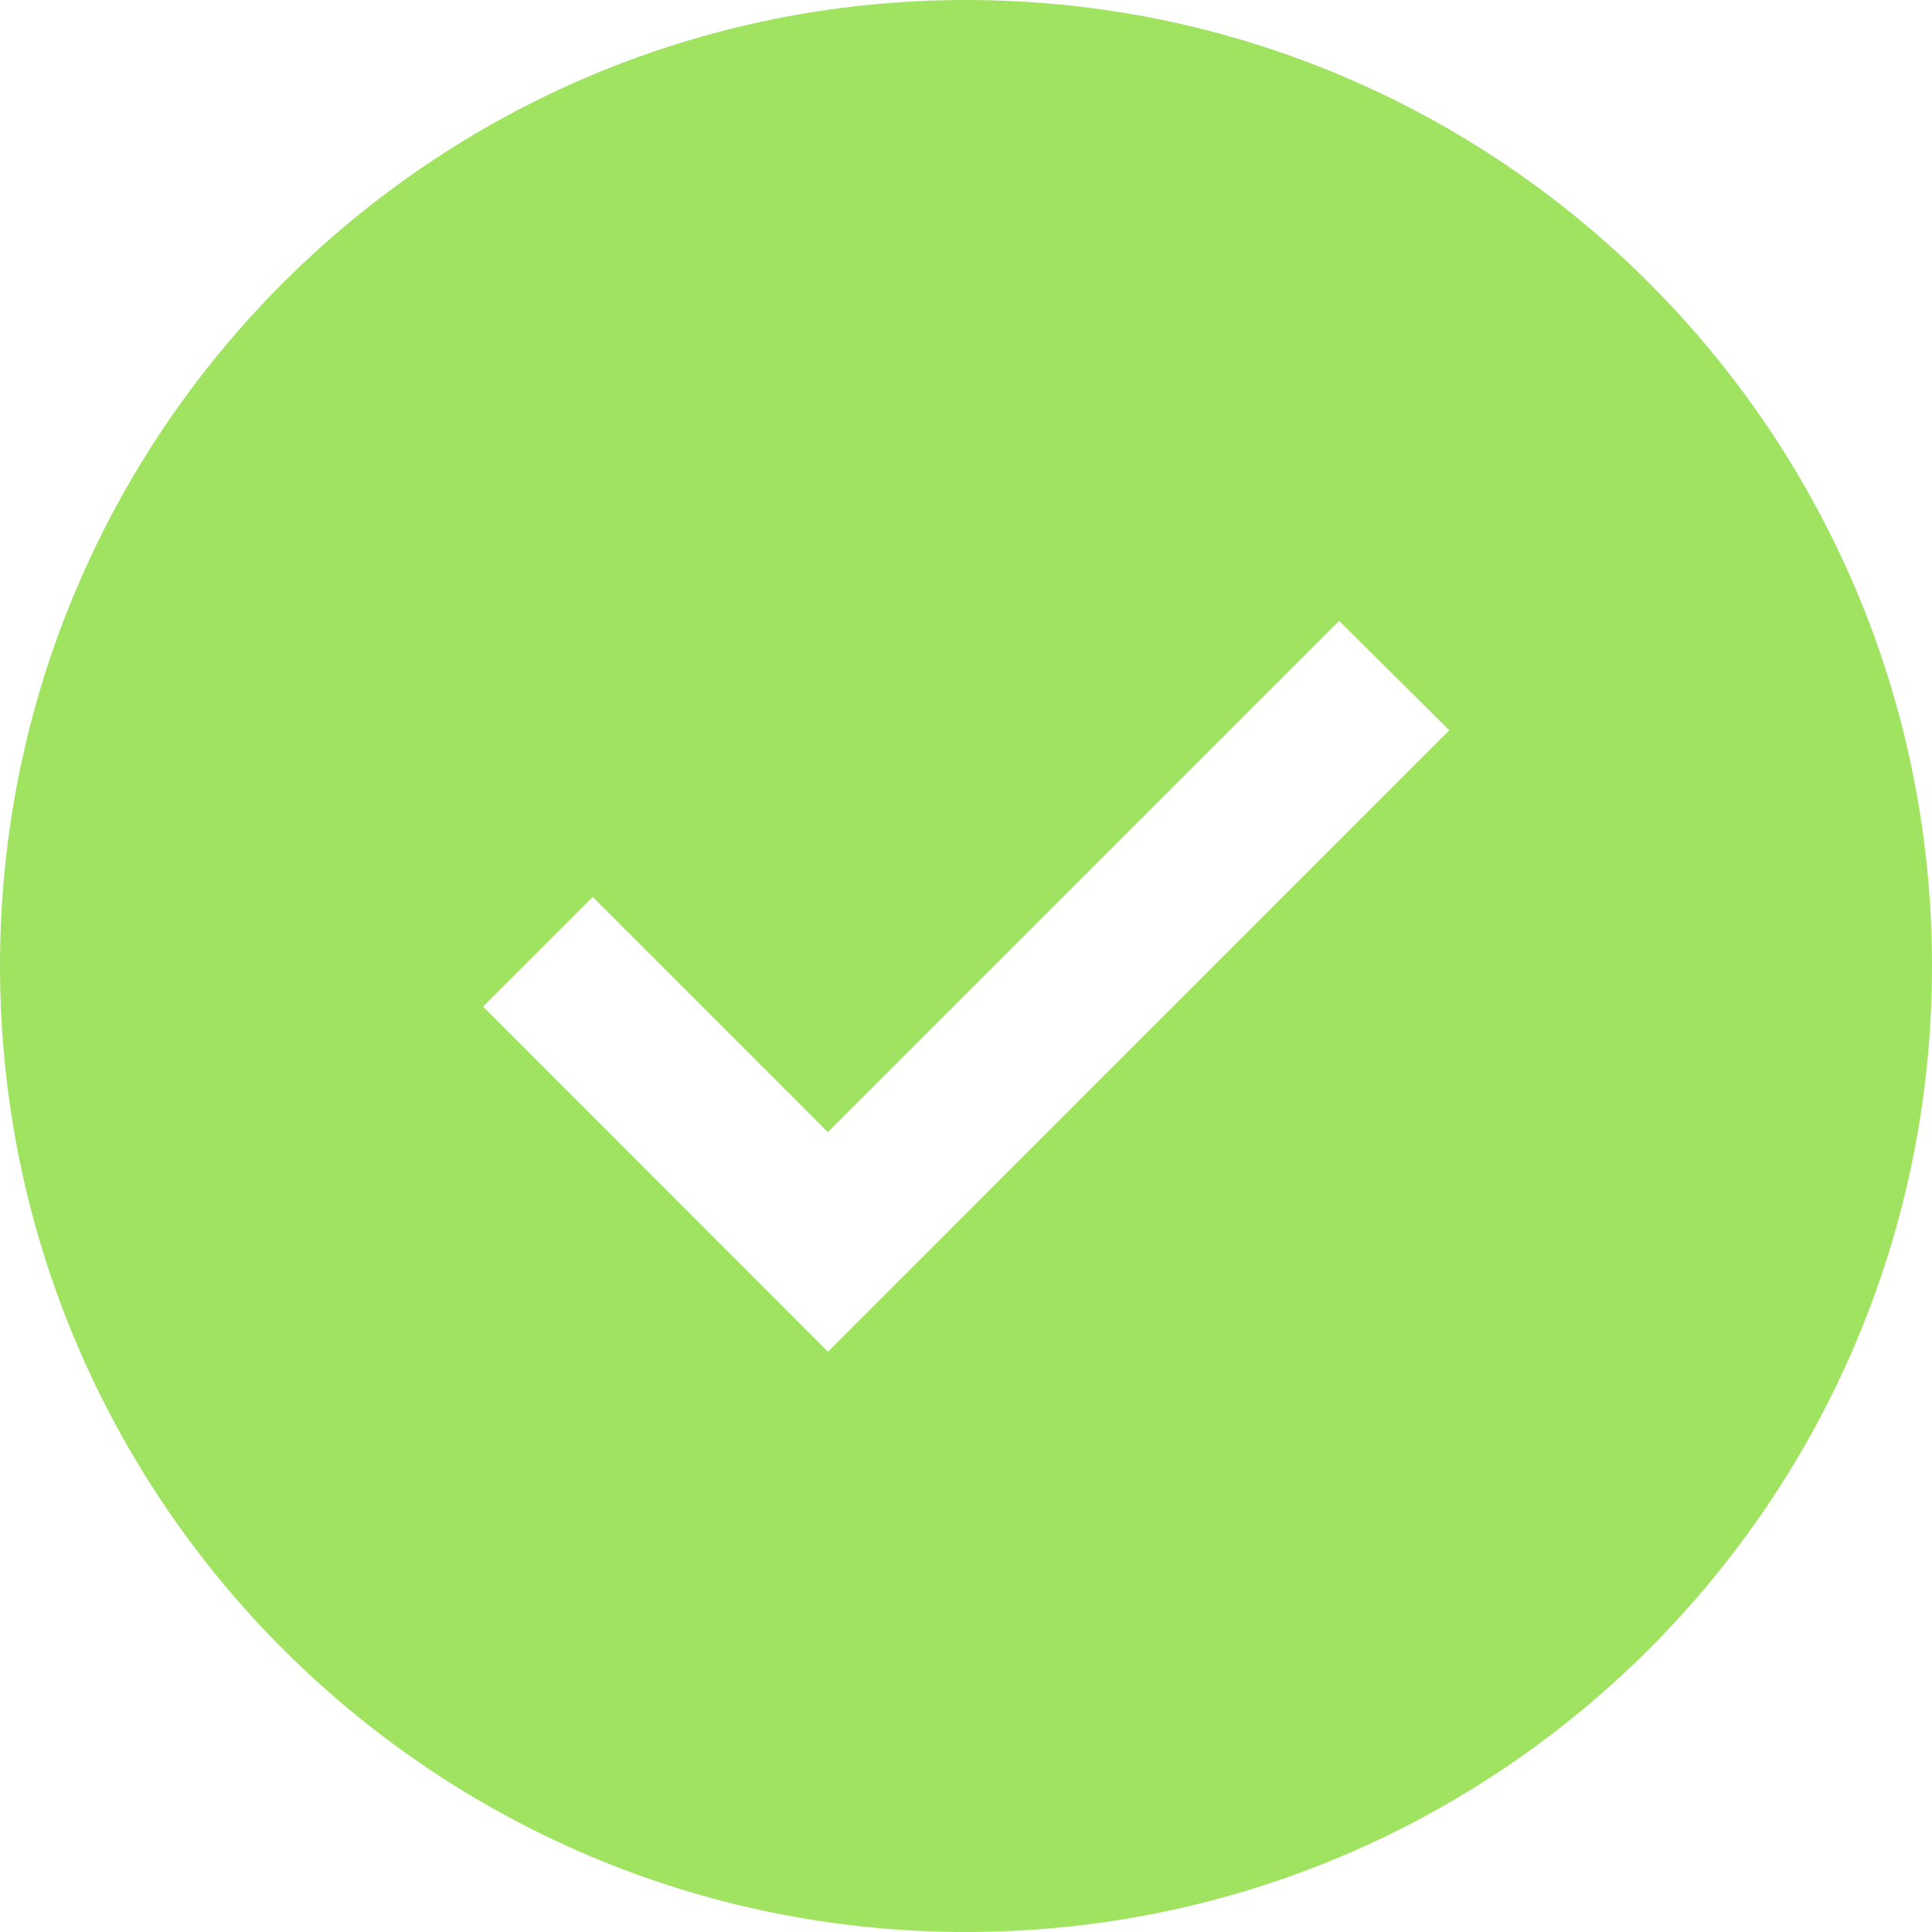
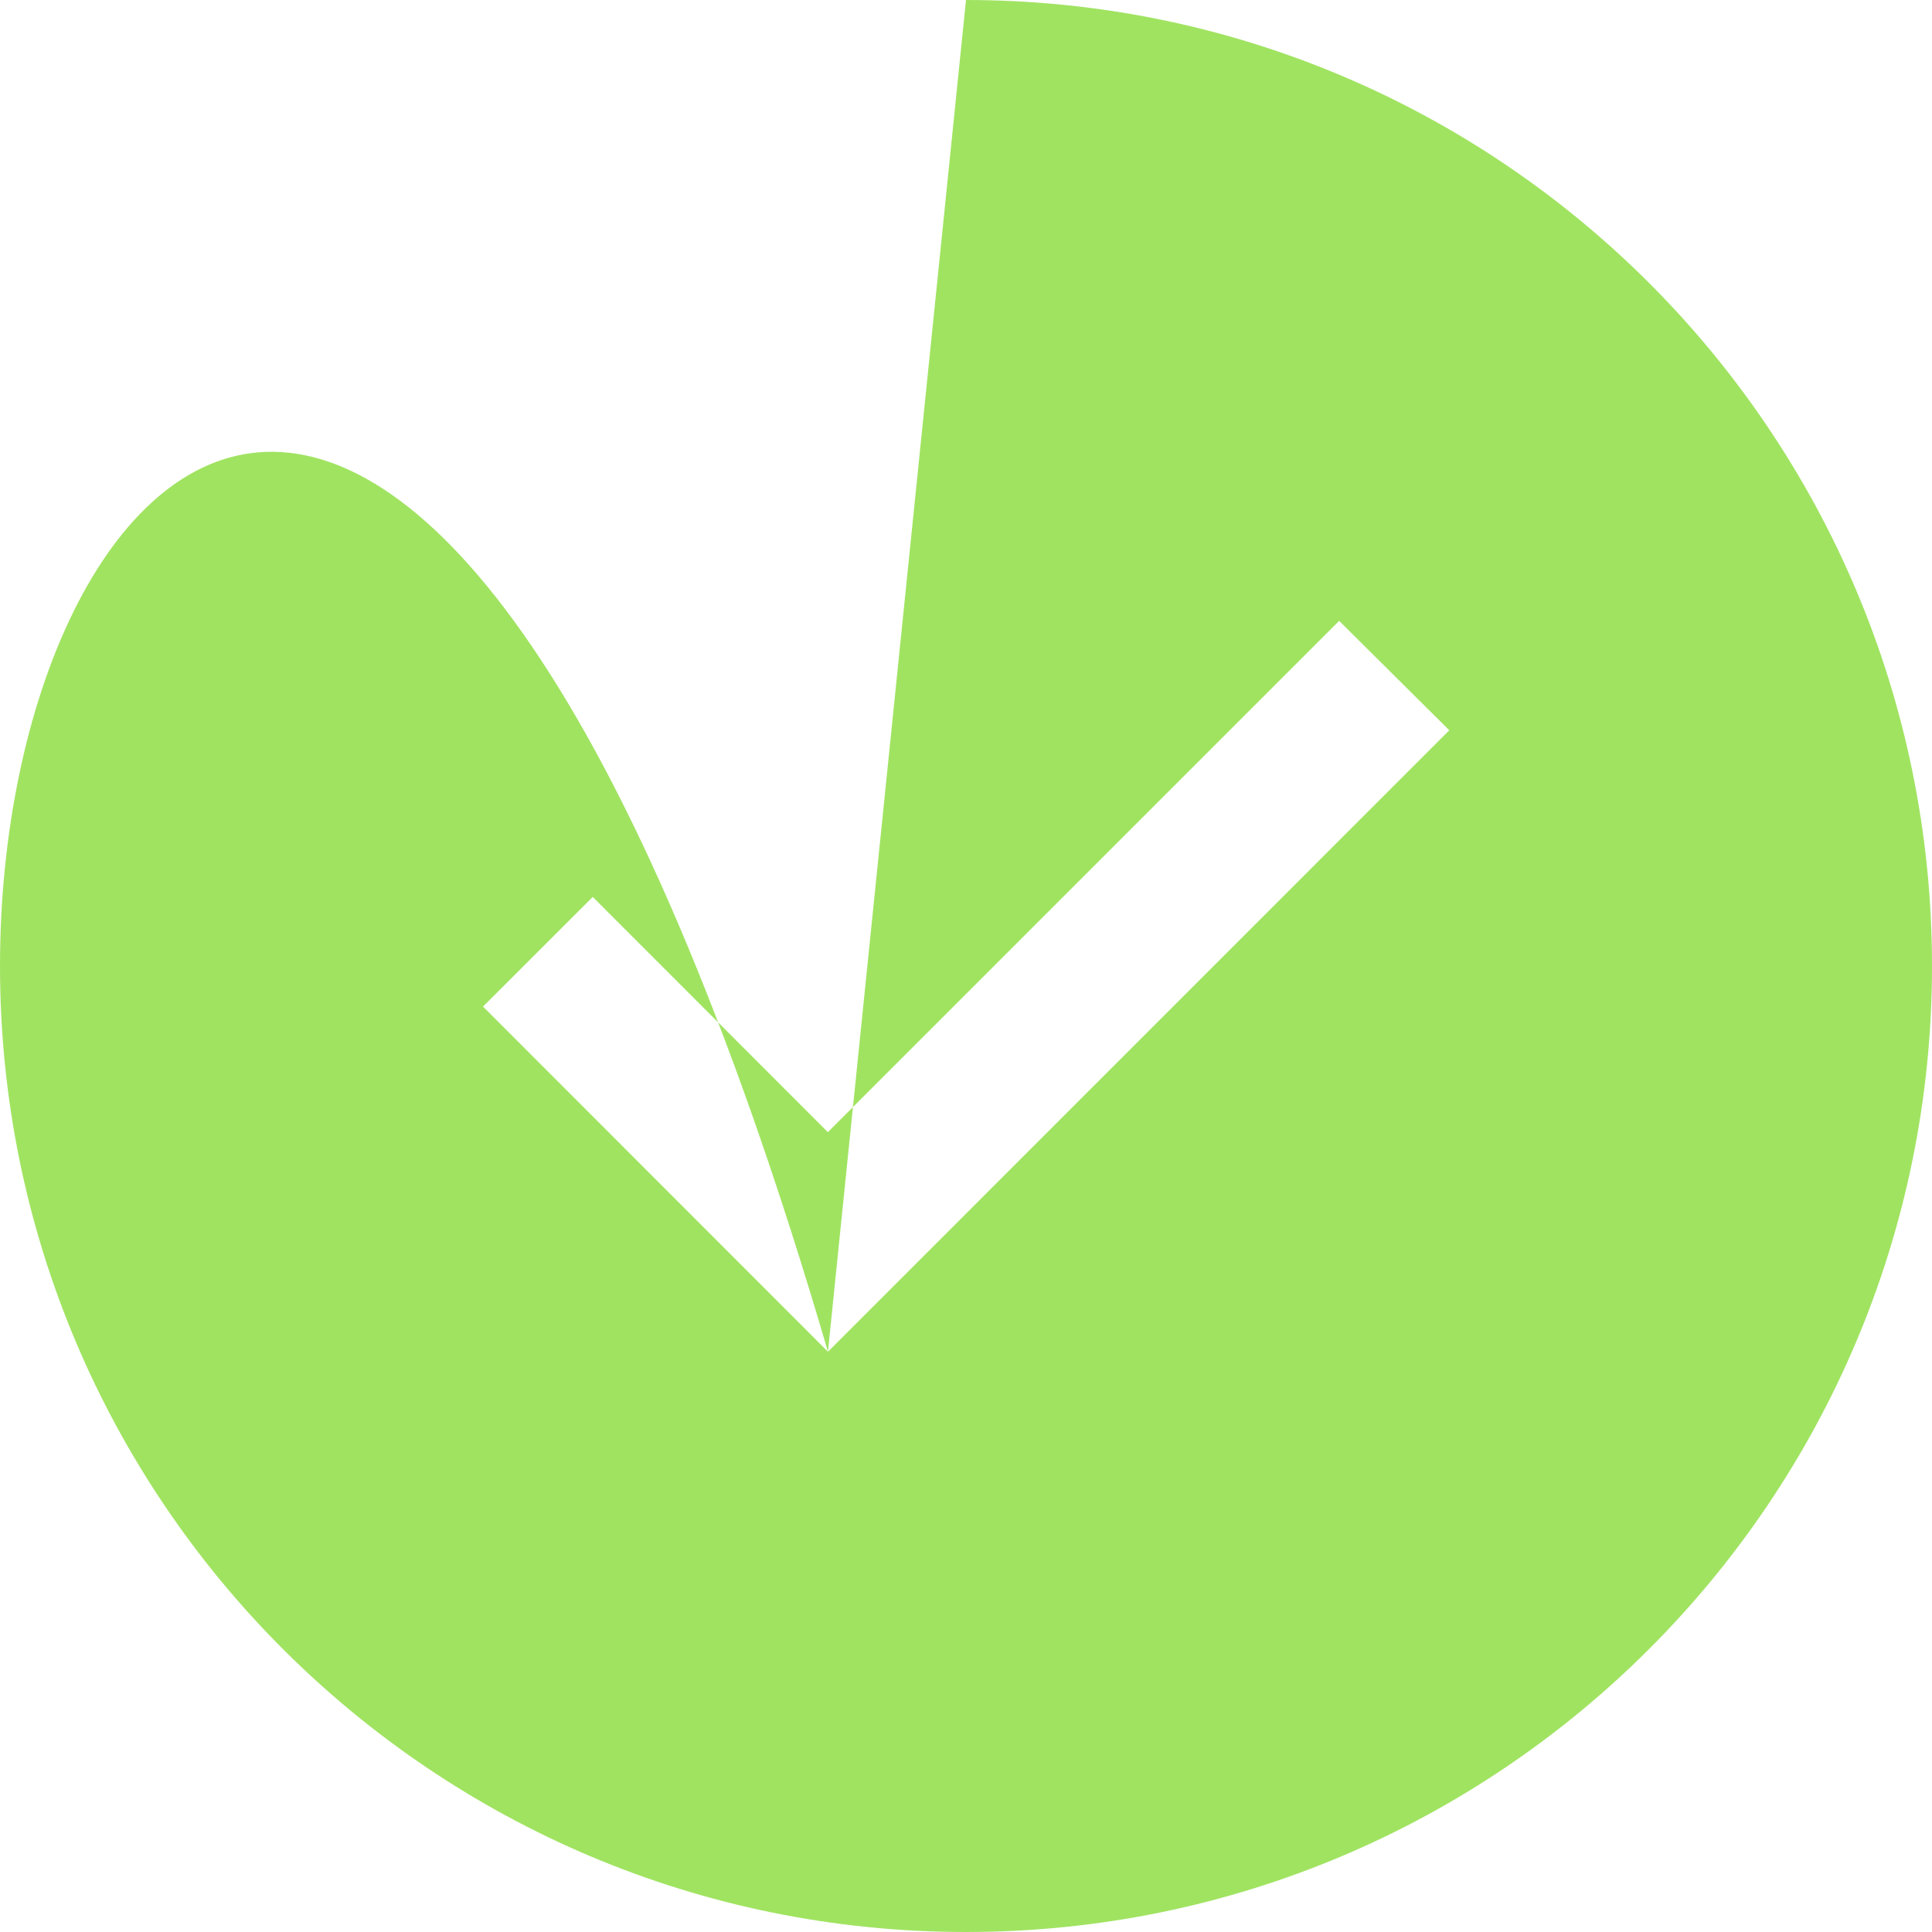
<svg xmlns="http://www.w3.org/2000/svg" width="20" height="20" viewBox="0 0 20 20">
  <g>
    <g>
-       <path fill="#a0e361" d="M8.571 13.993L5 10.42l1.136-1.135L8.57 11.72l5.293-5.293 1.14 1.133zM10 0C4.477 0 0 4.477 0 10s4.477 10 10 10 10-4.477 10-10S15.523 0 10 0z" />
+       <path fill="#a0e361" d="M8.571 13.993L5 10.42l1.136-1.135L8.57 11.72l5.293-5.293 1.14 1.133zC4.477 0 0 4.477 0 10s4.477 10 10 10 10-4.477 10-10S15.523 0 10 0z" />
    </g>
  </g>
</svg>